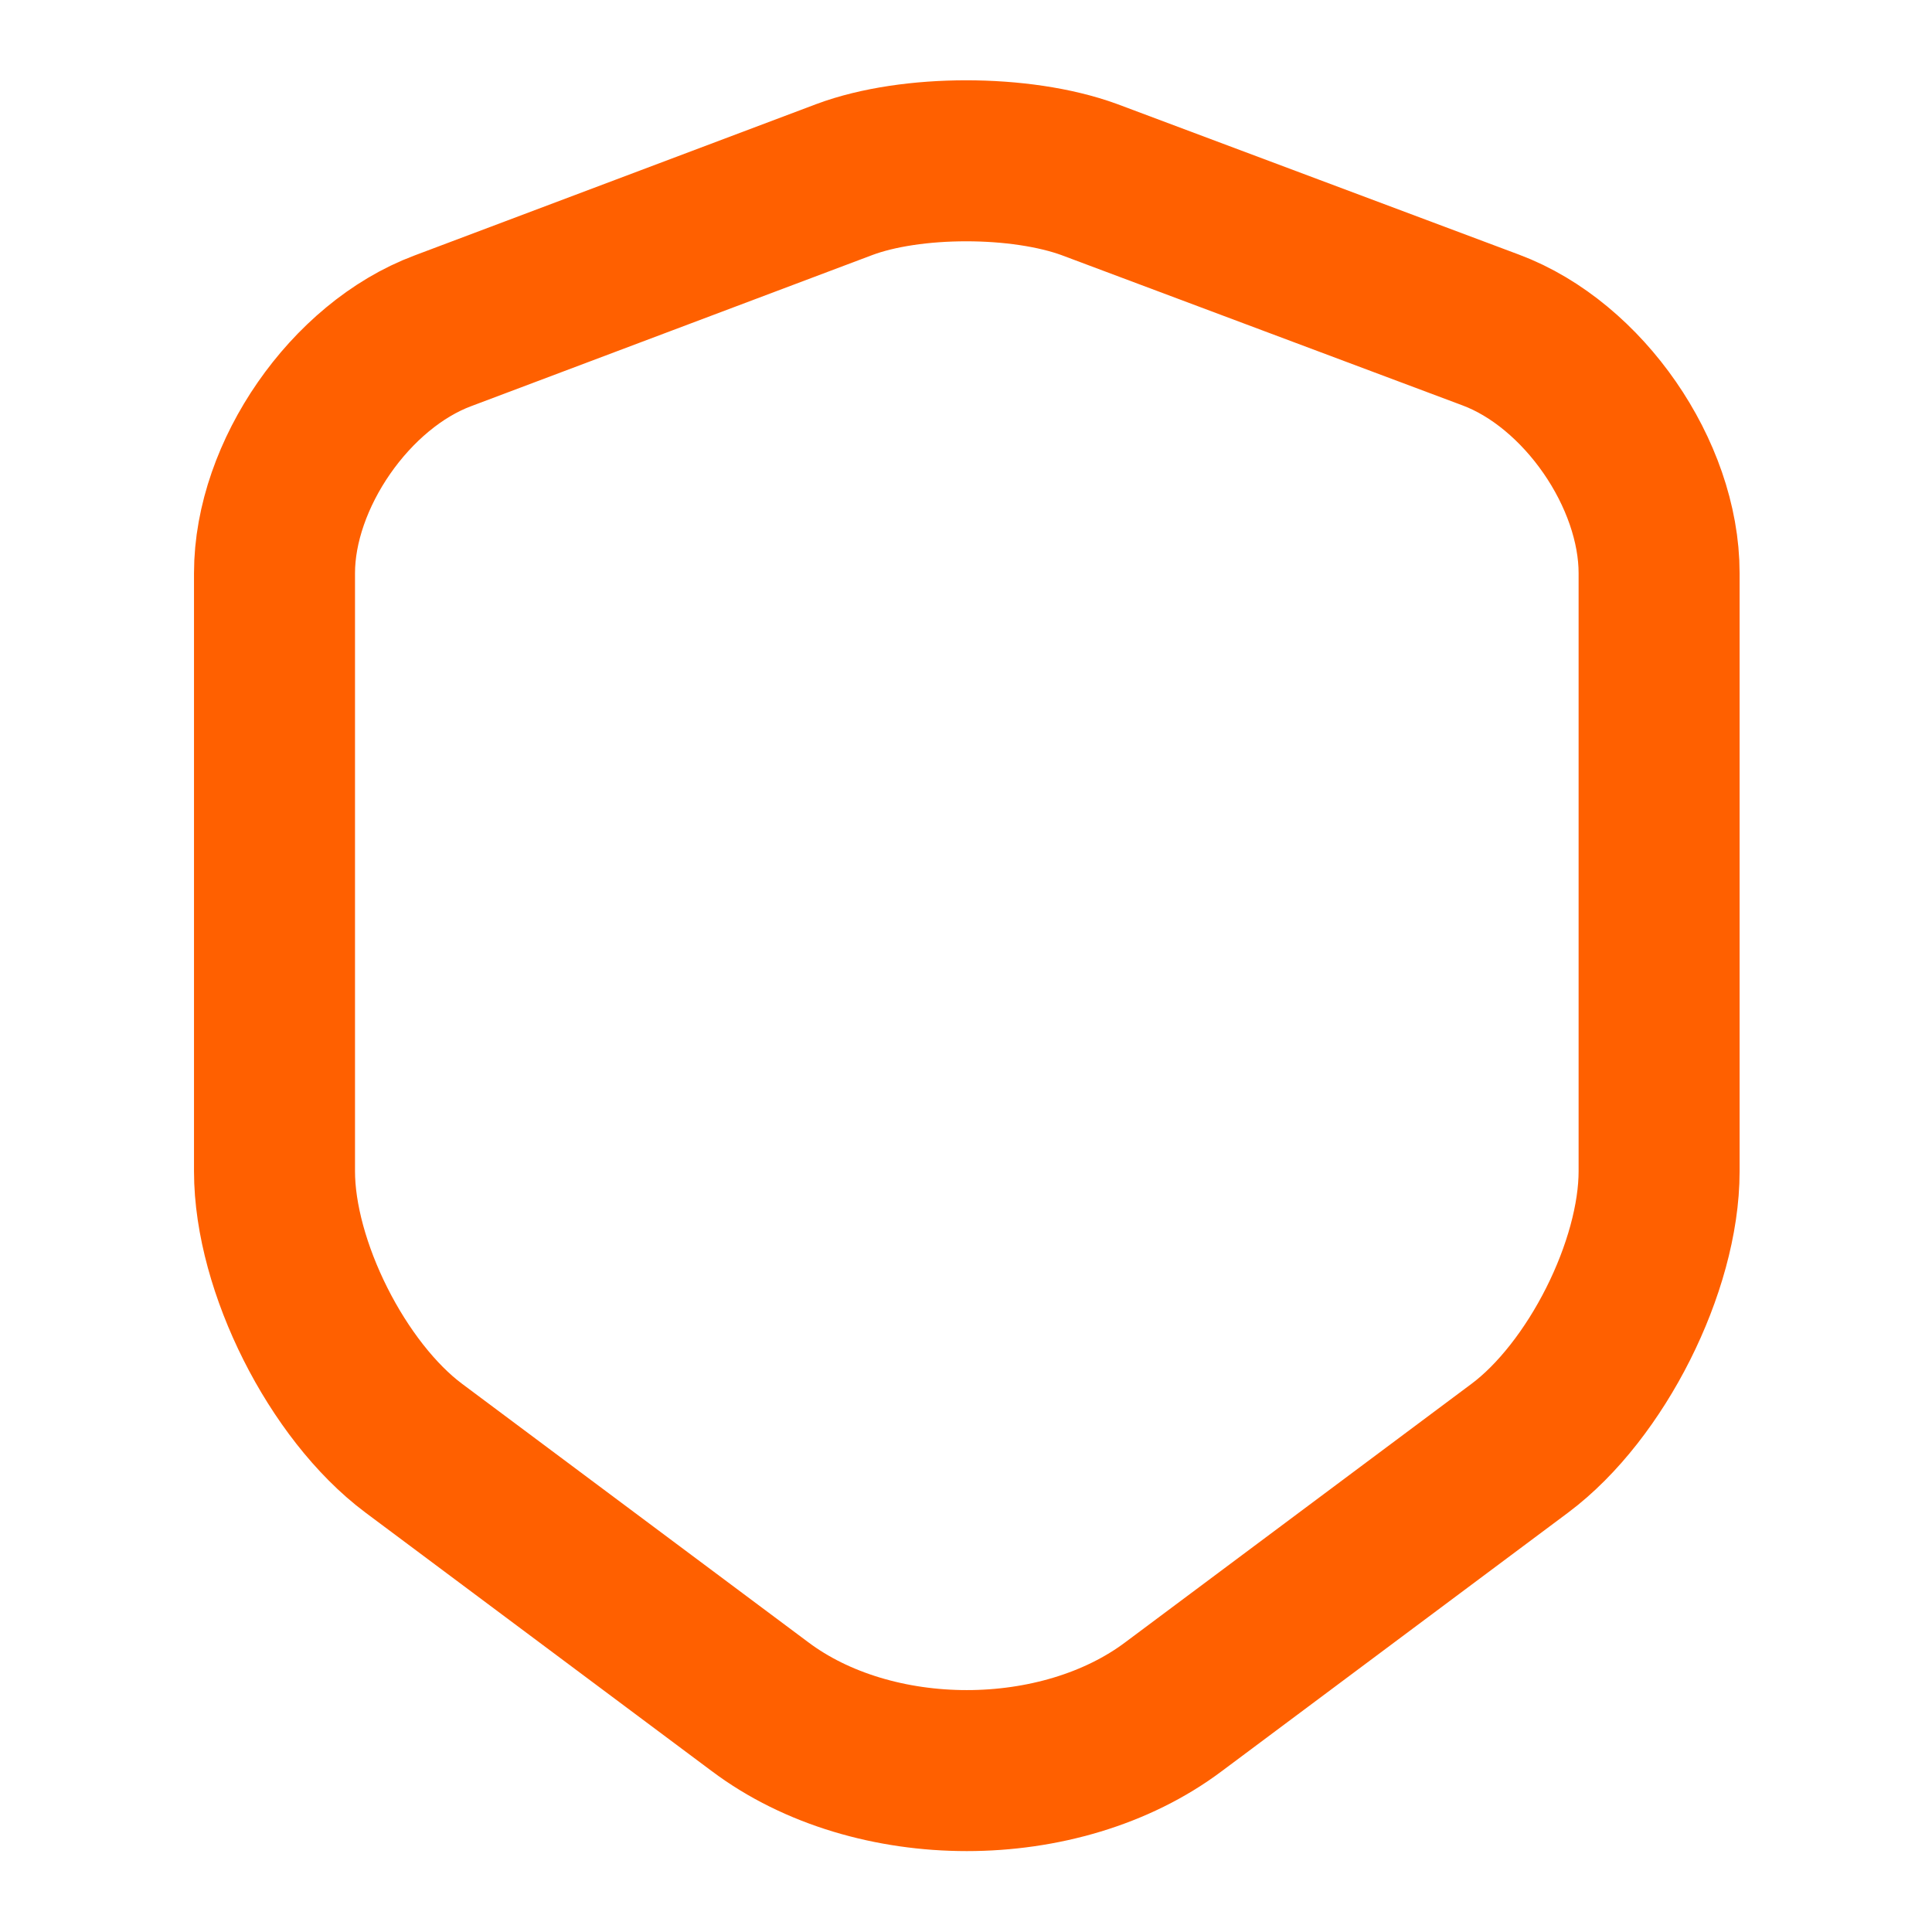
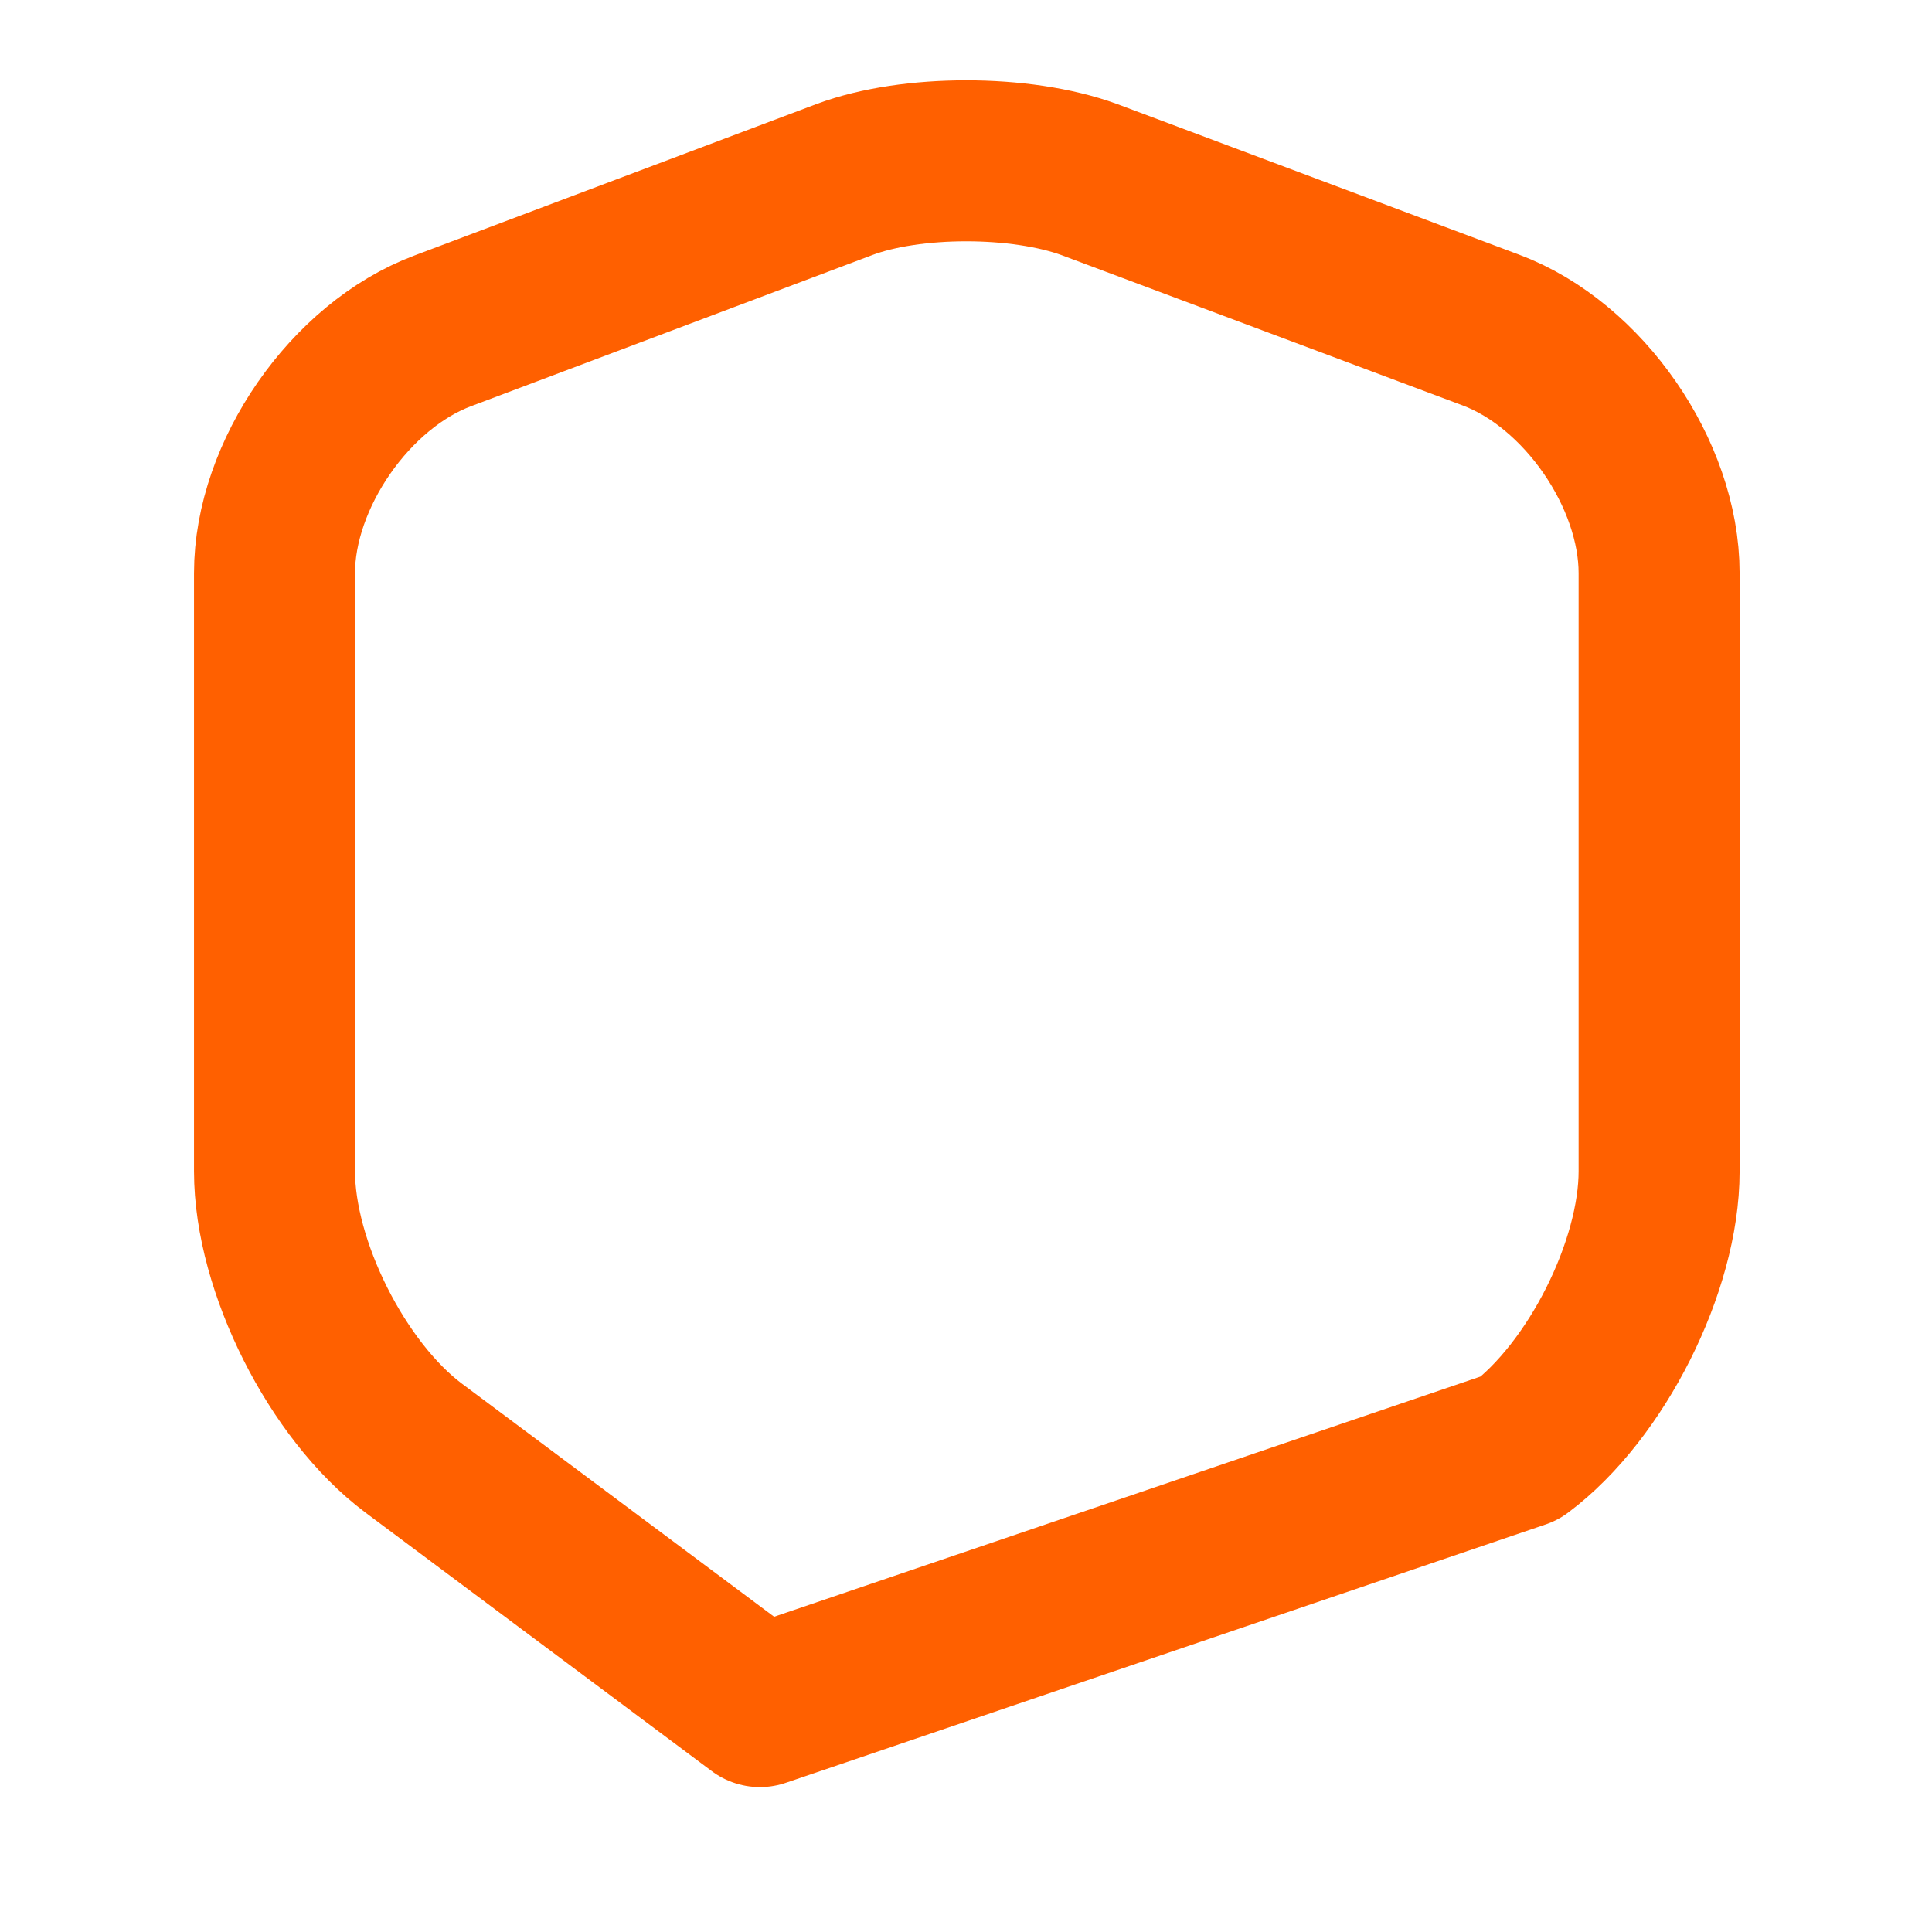
<svg xmlns="http://www.w3.org/2000/svg" width="36" height="36" viewBox="0 0 36 36" fill="none">
-   <path d="M15.735 3.345L8.25 6.165C6.525 6.81 5.115 8.85 5.115 10.68V21.825C5.115 23.595 6.285 25.92 7.71 26.985L14.16 31.8C16.275 33.39 19.755 33.39 21.87 31.8L28.32 26.985C29.745 25.92 30.915 23.595 30.915 21.825V10.68C30.915 8.835 29.505 6.795 27.78 6.15L20.295 3.345C19.02 2.88 16.98 2.88 15.735 3.345Z" stroke="#FF6000" stroke-width="3" stroke-linecap="round" stroke-linejoin="round" />
+   <path d="M15.735 3.345L8.25 6.165C6.525 6.81 5.115 8.85 5.115 10.68V21.825C5.115 23.595 6.285 25.92 7.71 26.985L14.16 31.8L28.32 26.985C29.745 25.92 30.915 23.595 30.915 21.825V10.68C30.915 8.835 29.505 6.795 27.78 6.15L20.295 3.345C19.02 2.88 16.98 2.88 15.735 3.345Z" stroke="#FF6000" stroke-width="3" stroke-linecap="round" stroke-linejoin="round" />
</svg>